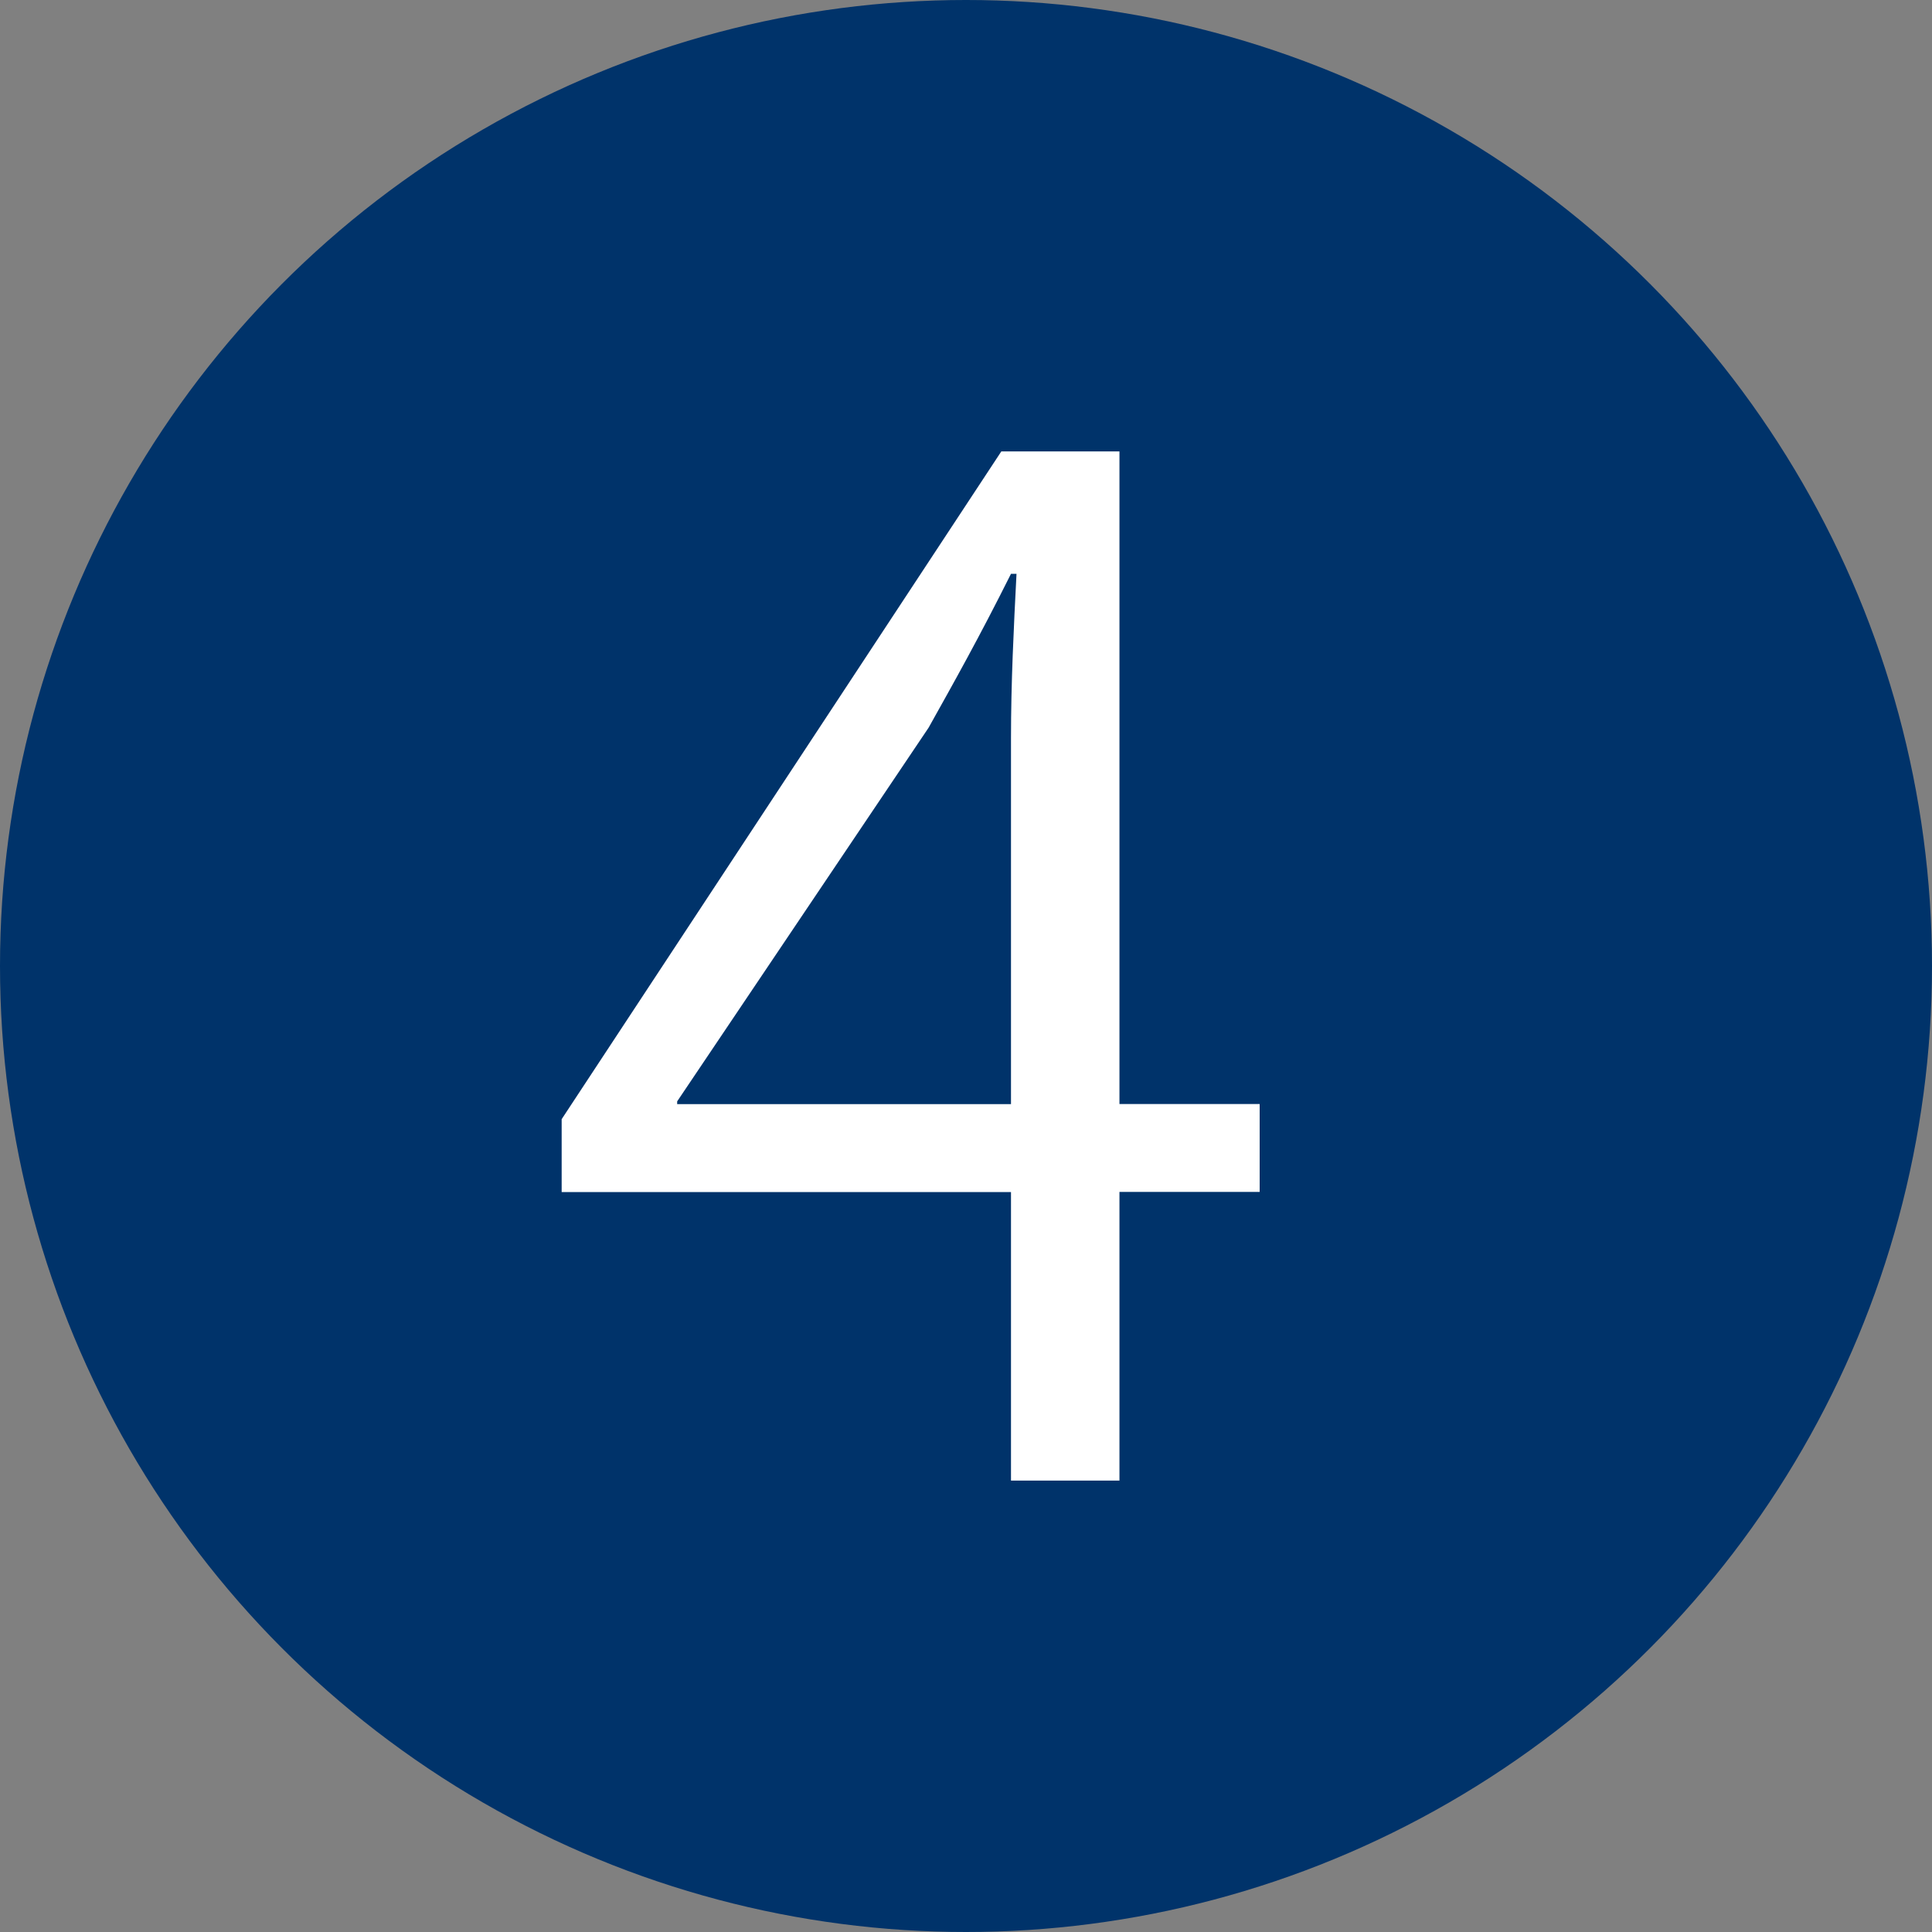
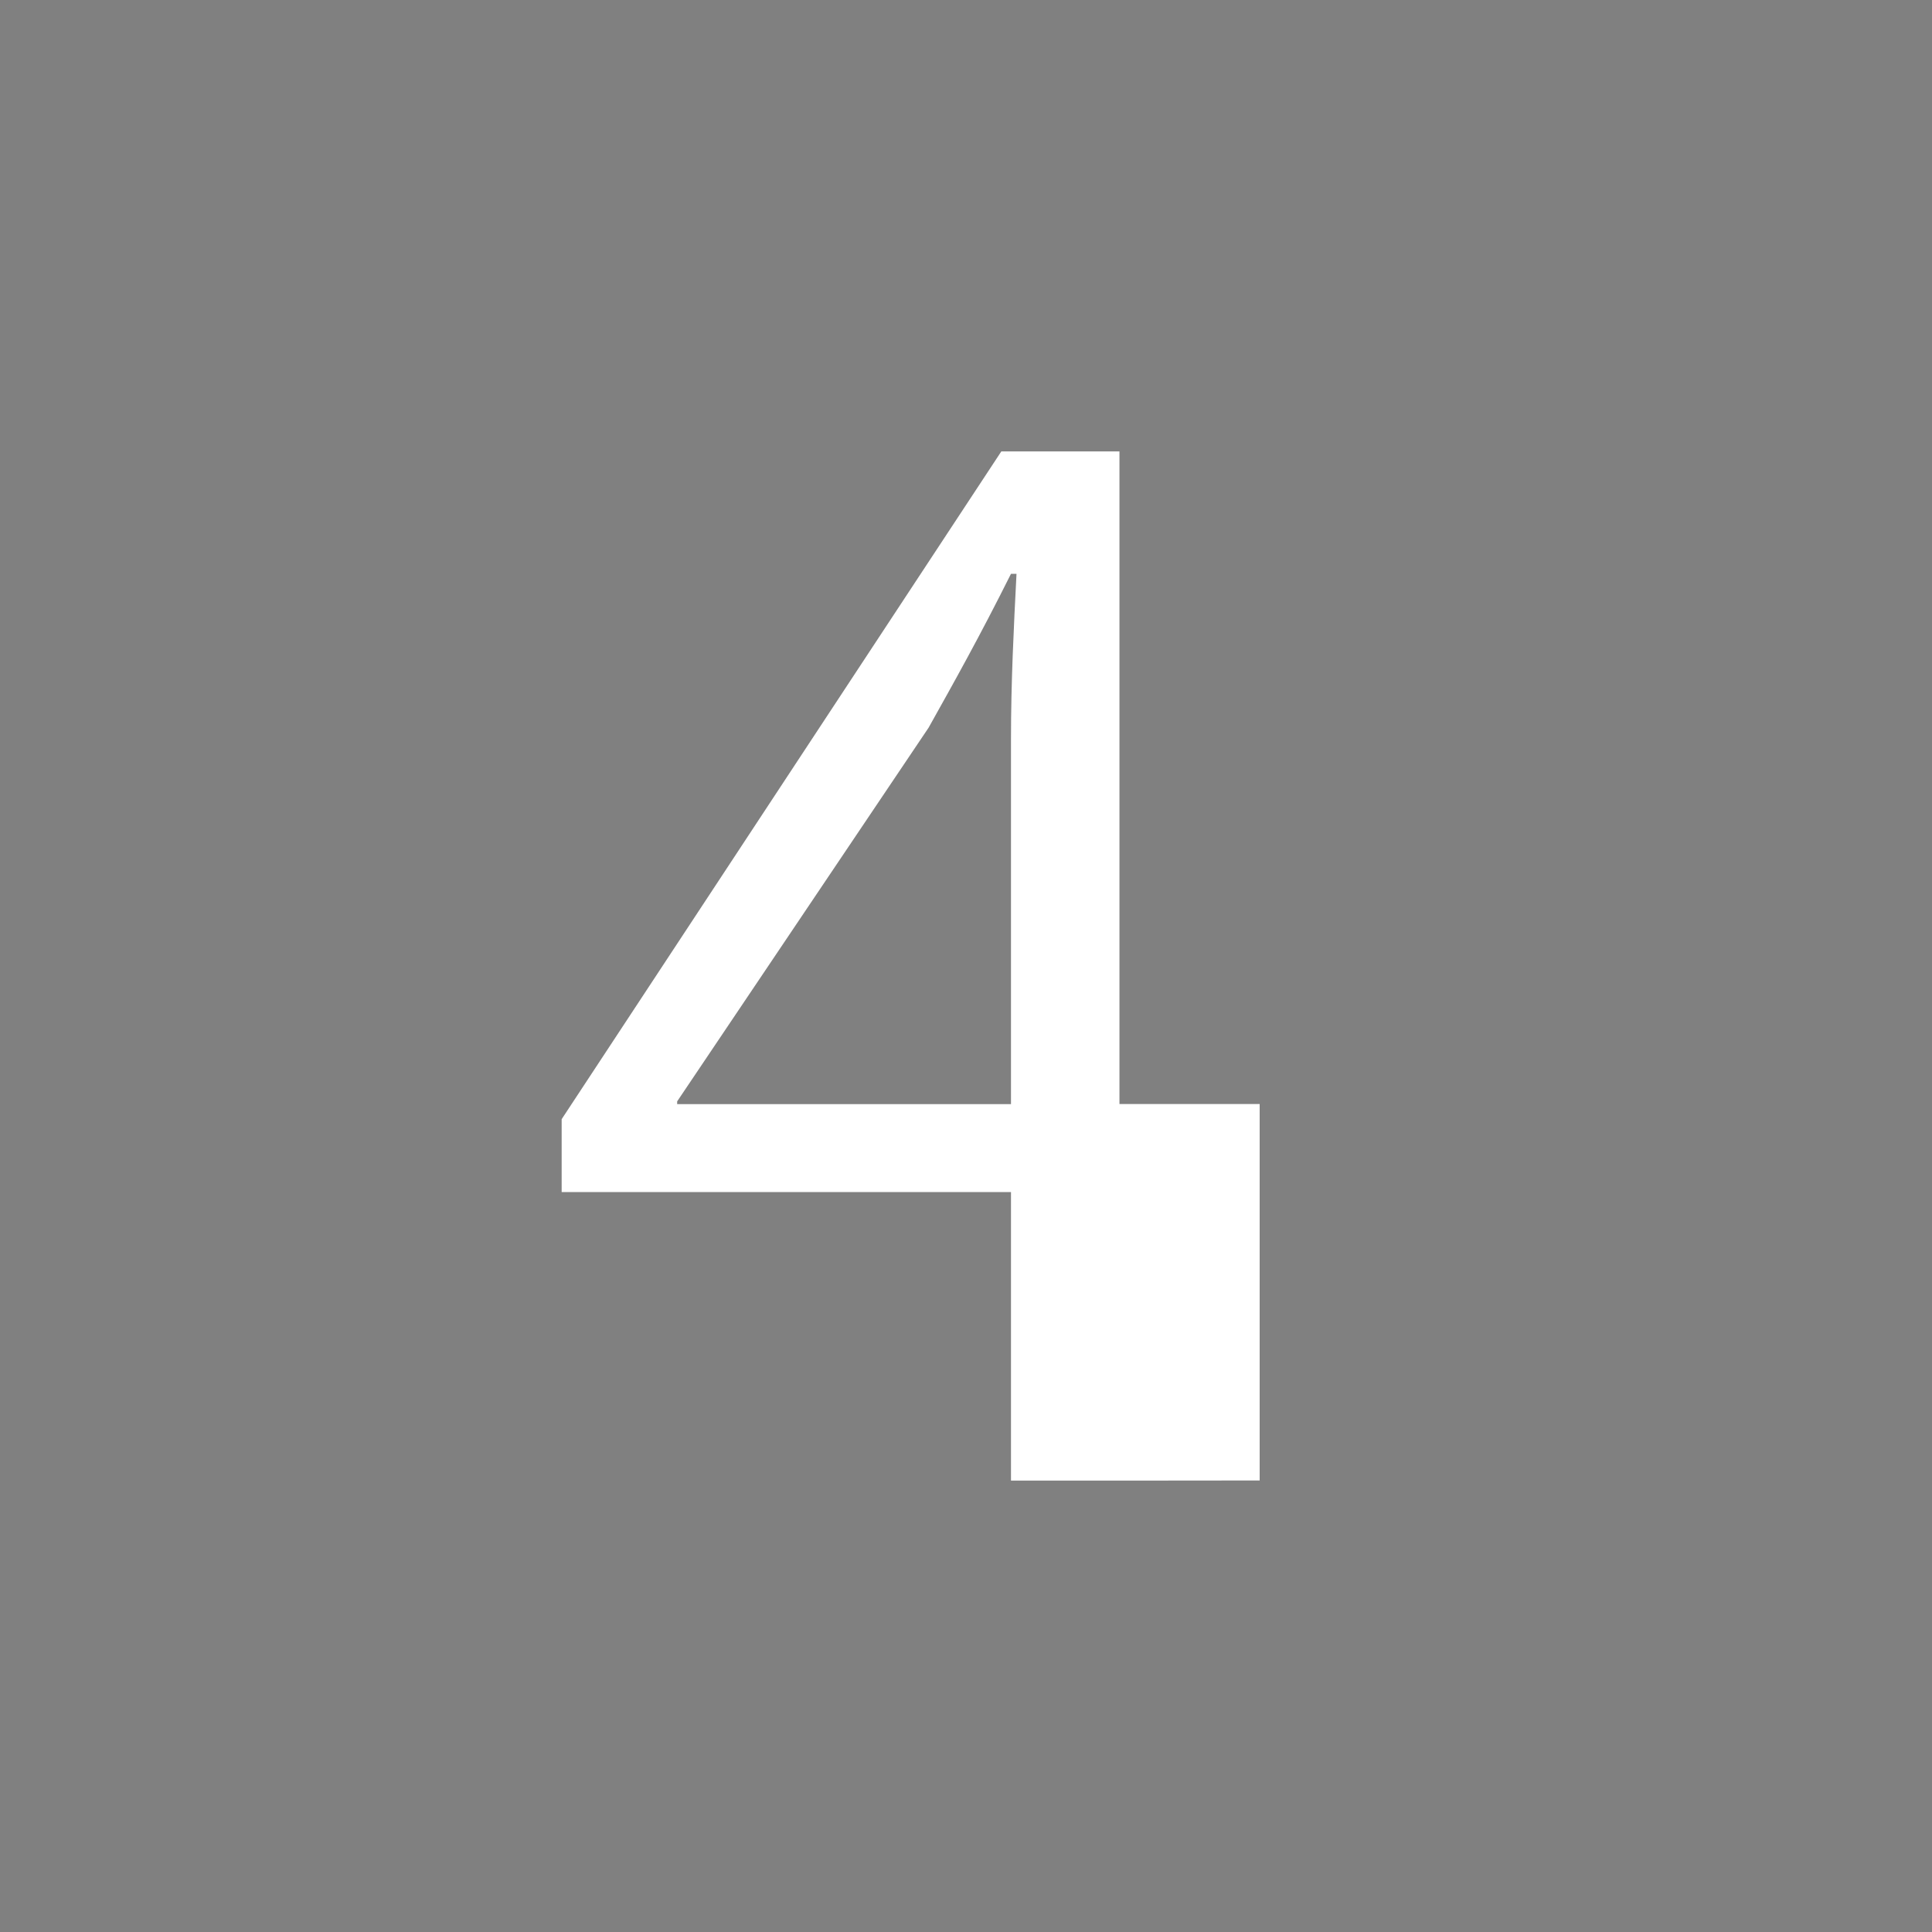
<svg xmlns="http://www.w3.org/2000/svg" id="_レイヤー_2" data-name="レイヤー 2" viewBox="0 0 140 140">
  <rect x="0" y="0" width="140" height="140" fill="#808080" stroke="none" />
  <defs>
    <style>
      .cls-1 {
        fill: #fff;
      }

      .cls-2 {
        fill: #00336a;
      }
    </style>
  </defs>
  <g id="_レイヤー_2-2" data-name=" レイヤー 2">
    <g>
-       <circle class="cls-2" cx="70" cy="70" r="70" />
-       <path class="cls-1" d="M81.13,107.29h-7.87v-20.91h-32.56v-5.28l31.86-48.39h8.56v47.29h10.16v6.37h-10.16v20.91ZM49.07,80.01h24.19v-26.48c0-4.08.2-8.06.4-11.95h-.4c-2.29,4.58-4.08,7.77-5.97,11.15l-18.22,27.08v.2Z" />
+       <path class="cls-1" d="M81.13,107.29h-7.87v-20.91h-32.56v-5.28l31.86-48.39h8.56v47.29h10.16v6.37v20.91ZM49.07,80.01h24.19v-26.48c0-4.08.2-8.06.4-11.95h-.4c-2.29,4.58-4.08,7.77-5.97,11.15l-18.22,27.08v.2Z" />
    </g>
  </g>
</svg>